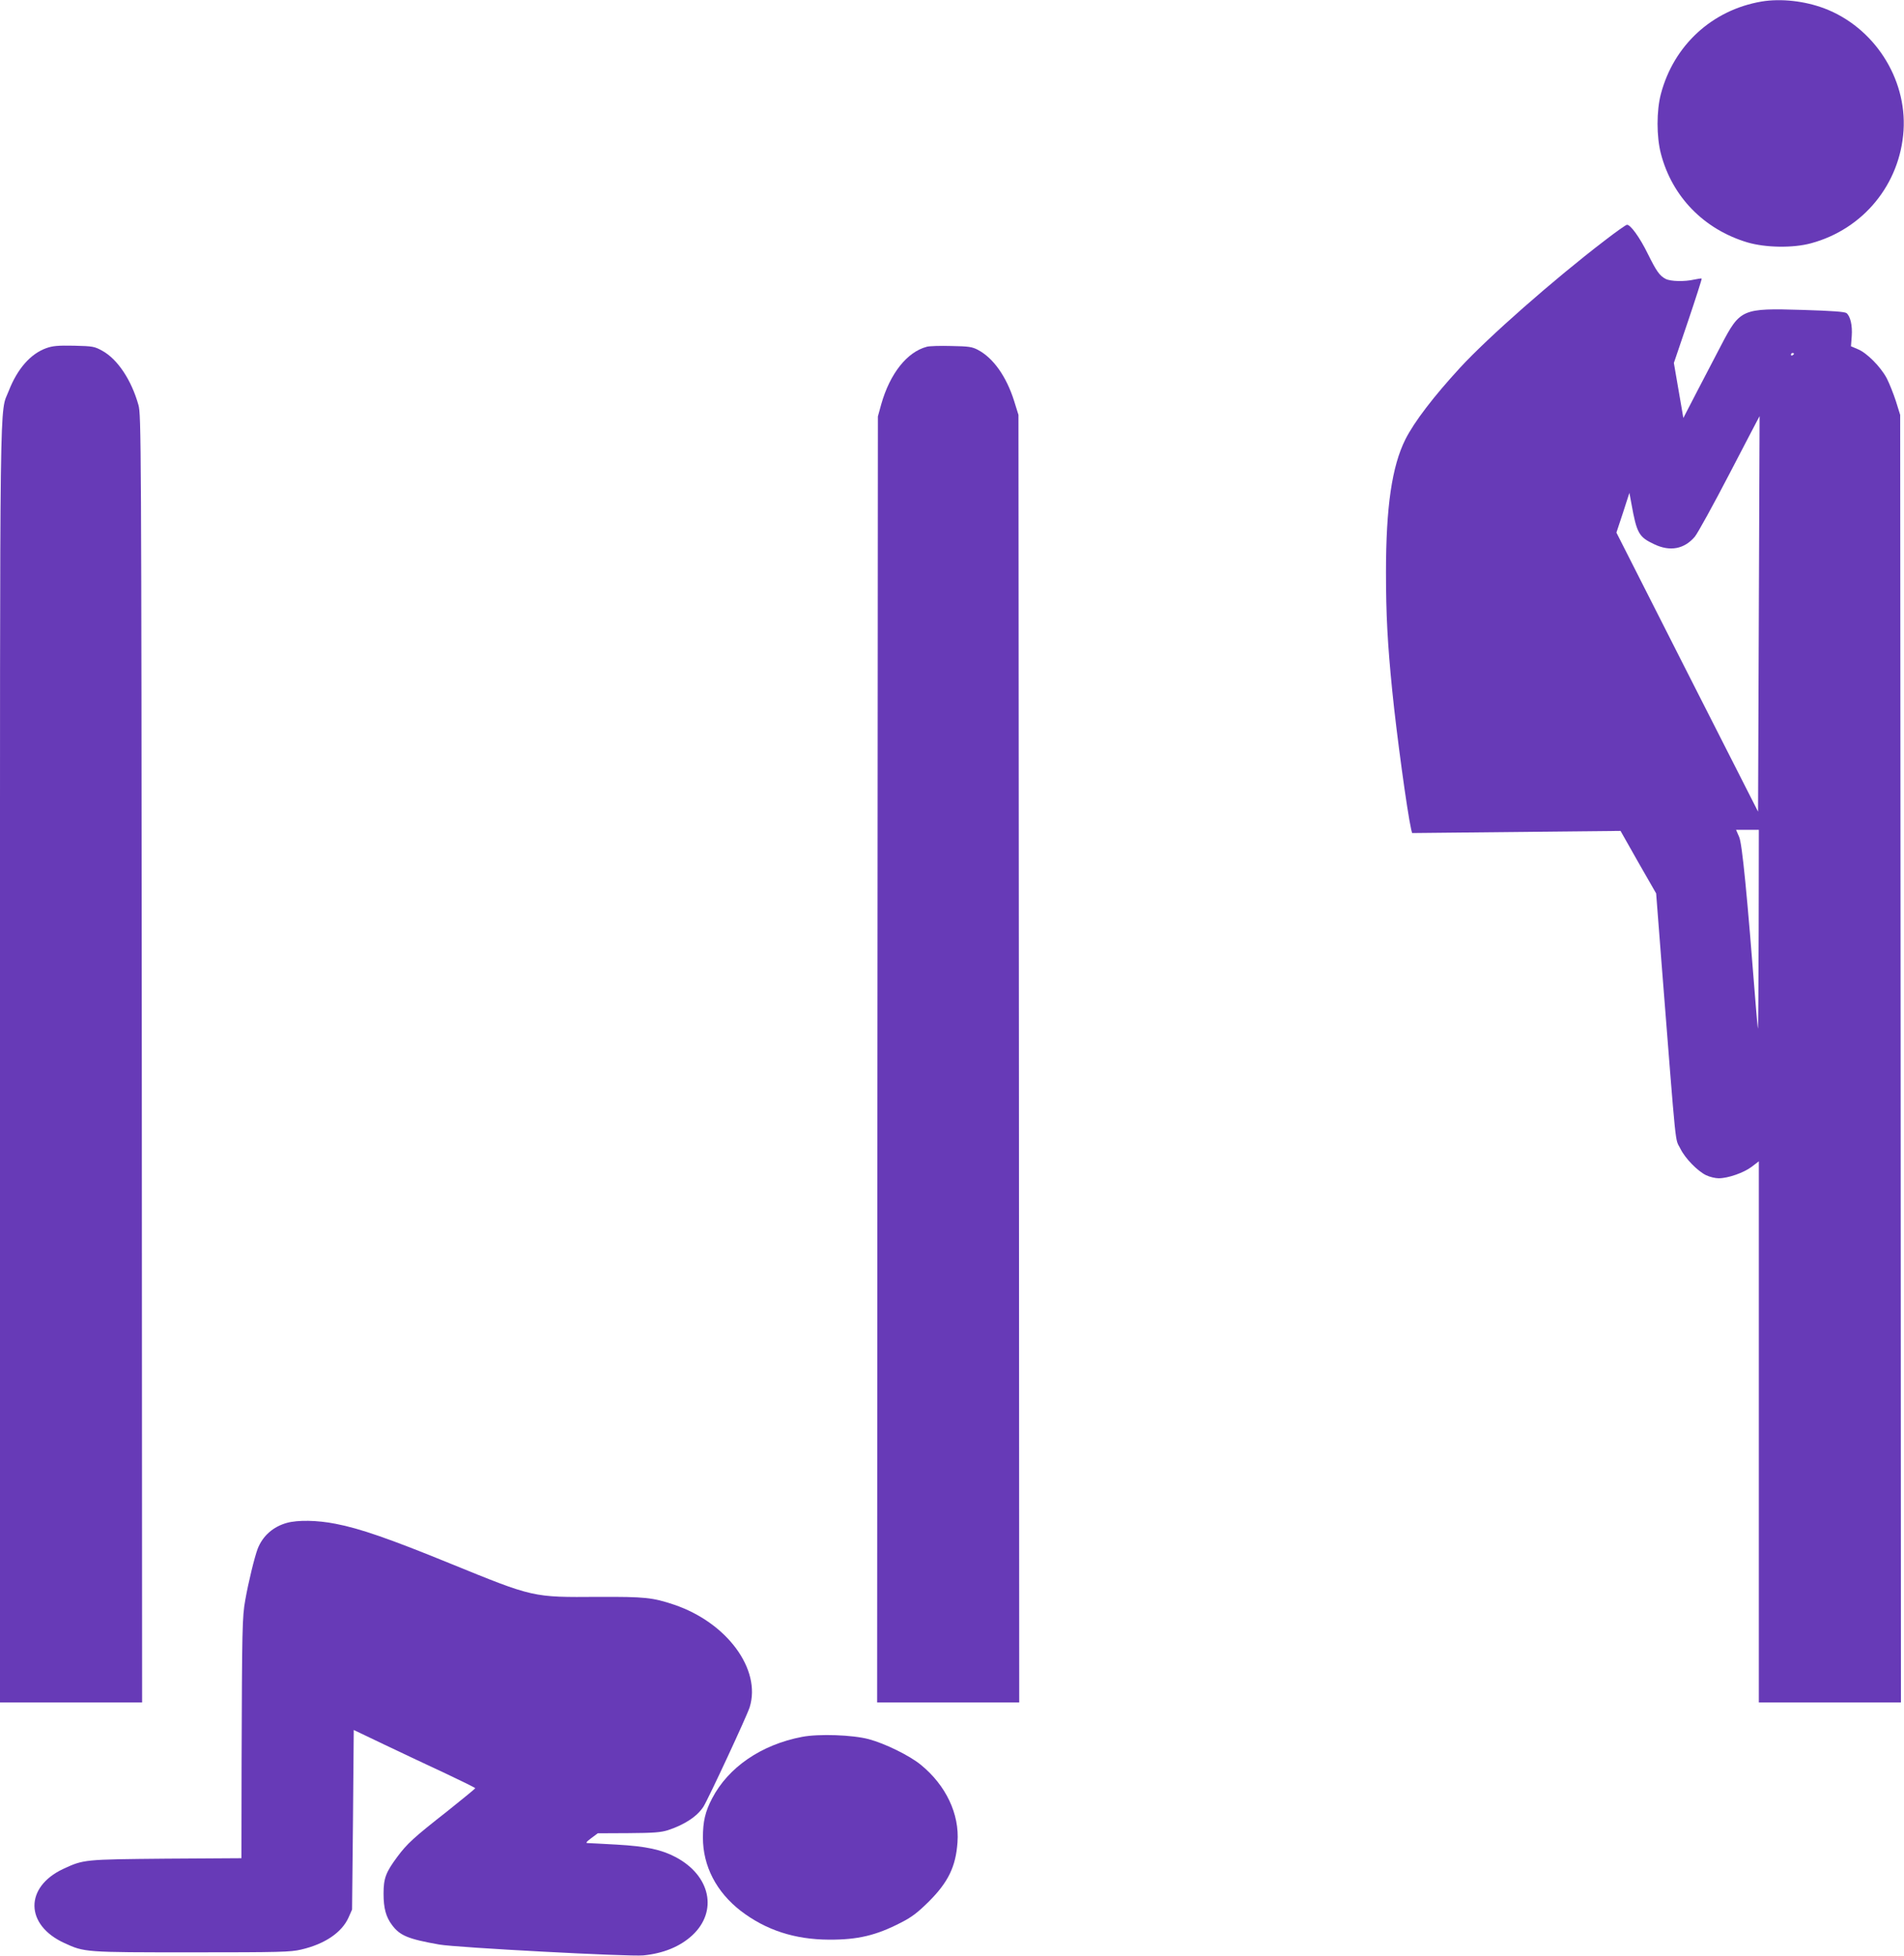
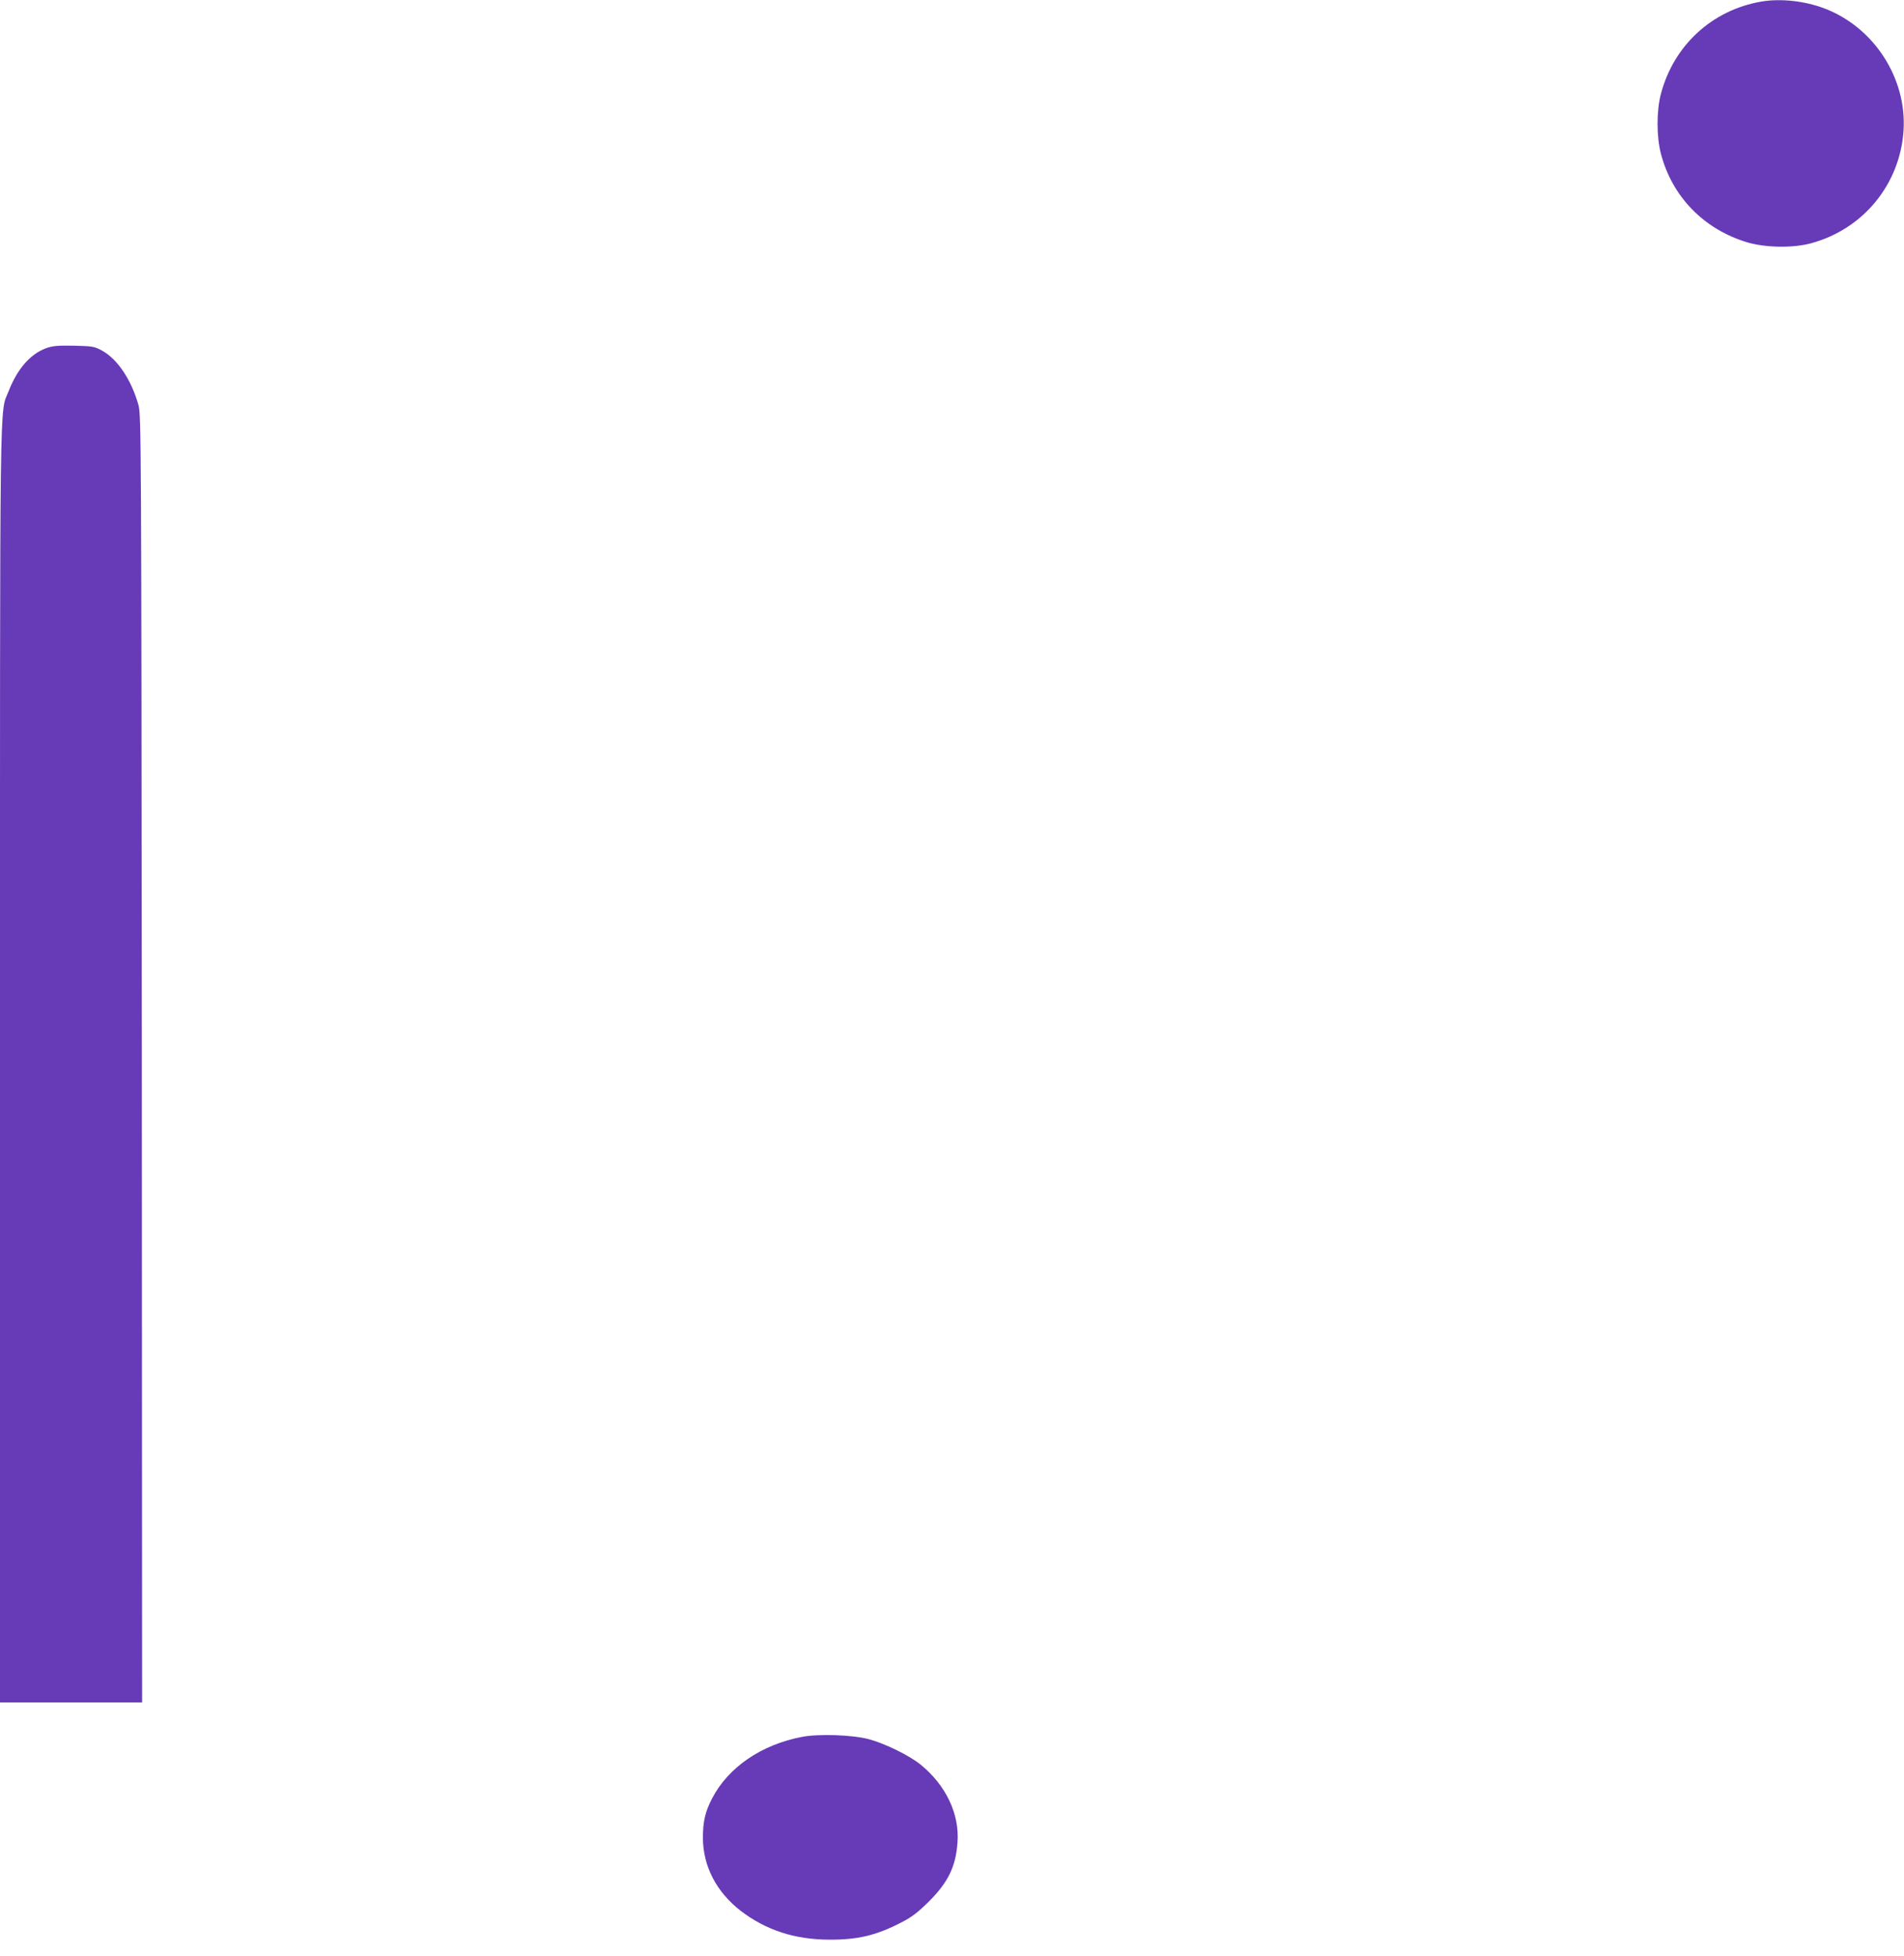
<svg xmlns="http://www.w3.org/2000/svg" version="1.0" width="1246pt" height="1280pt" viewBox="0 0 1246 1280" preserveAspectRatio="xMidYMid meet">
  <g transform="translate(0,1280) scale(0.1,-0.1)" fill="#673ab7" stroke="none">
    <path d="M11528 12790 c-323 -55 -575 -286 -659 -605 -29 -110 -29 -279 0 -390 73 -282 282 -496 566 -581 119 -35 298 -38 416 -6 342 92 583 386 606 738 22 343 -194 676 -518 799 -130 49 -285 66 -411 45z" />
-     <path d="M10500 11225 c-332 -254 -763 -633 -945 -831 -173 -188 -300 -354 -358 -469 -88 -176 -127 -441 -127 -870 0 -275 10 -465 41 -775 28 -280 97 -788 124 -908 l6 -23 682 7 682 7 116 -205 117 -204 36 -465 c100 -1269 86 -1130 123 -1206 31 -63 112 -146 168 -173 23 -11 60 -20 82 -20 62 0 164 36 216 75 l47 36 0 -1771 0 -1770 465 0 465 0 -2 4213 -3 4212 -28 90 c-16 49 -43 117 -60 150 -40 75 -130 166 -189 190 l-45 19 5 67 c5 70 -9 129 -34 150 -11 9 -92 15 -287 21 -398 12 -409 7 -534 -232 -39 -74 -110 -211 -159 -305 l-88 -170 -31 180 -31 180 93 274 c51 151 91 276 89 278 -2 2 -23 -1 -47 -6 -64 -15 -156 -13 -189 4 -40 21 -60 50 -118 167 -50 102 -112 189 -135 187 -7 0 -73 -47 -147 -104z m1240 -739 c0 -3 -4 -8 -10 -11 -5 -3 -10 -1 -10 4 0 6 5 11 10 11 6 0 10 -2 10 -4z m-230 -1704 l-5 -1293 -464 913 -463 913 43 130 42 130 13 -70 c35 -195 49 -219 149 -266 104 -50 197 -32 266 49 19 23 122 210 229 416 107 206 195 374 195 373 0 -1 -2 -584 -5 -1295z m-1 -2069 c-1 -362 -3 -651 -5 -643 -2 8 -8 76 -14 150 -57 730 -89 1060 -109 1104 l-20 46 75 0 74 0 -1 -657z" />
    <path d="M303 10522 c-103 -37 -189 -135 -245 -278 -62 -161 -58 158 -58 -4415 l0 -4169 465 0 465 0 -2 4213 c-3 4061 -4 4214 -22 4277 -46 164 -137 300 -237 355 -51 28 -61 30 -184 33 -106 2 -140 -1 -182 -16z" />
-     <path d="M6065 10531 c-129 -34 -241 -175 -298 -376 l-22 -80 -3 -4207 -2 -4208 465 0 465 0 -2 4213 -3 4212 -28 90 c-51 162 -137 283 -238 336 -38 20 -61 23 -174 25 -71 2 -143 0 -160 -5z" />
-     <path d="M1877 2835 c-90 -25 -158 -85 -191 -170 -20 -53 -60 -216 -81 -335 -20 -110 -21 -189 -24 -1067 l-1 -622 -492 -3 c-539 -5 -540 -5 -674 -67 -254 -119 -251 -367 7 -485 132 -61 134 -61 834 -61 578 0 647 2 715 18 156 36 267 112 311 210 l23 52 6 588 5 587 205 -98 c113 -54 292 -138 397 -187 106 -50 193 -93 193 -96 0 -3 -82 -70 -182 -150 -222 -174 -264 -213 -328 -299 -75 -101 -90 -140 -90 -241 0 -96 16 -153 56 -206 52 -69 105 -91 309 -127 112 -20 1244 -80 1335 -71 132 13 241 58 321 132 168 157 119 390 -109 511 -93 49 -192 71 -386 82 -94 5 -180 10 -190 10 -15 0 -9 8 23 32 l43 32 202 1 c164 1 211 5 256 19 111 36 194 92 234 155 32 51 286 597 302 650 77 248 -149 554 -495 671 -141 47 -189 52 -494 51 -434 -3 -420 -6 -975 220 -392 160 -588 228 -745 258 -121 24 -248 26 -320 6z" />
    <path d="M5249 1435 c-267 -51 -483 -199 -589 -403 -45 -86 -60 -151 -60 -256 0 -187 88 -356 248 -480 165 -126 353 -187 577 -188 189 -1 309 28 470 111 71 36 109 65 181 136 129 128 179 231 190 390 14 185 -76 374 -241 508 -75 61 -235 139 -340 167 -105 28 -326 36 -436 15z" />
  </g>
</svg>